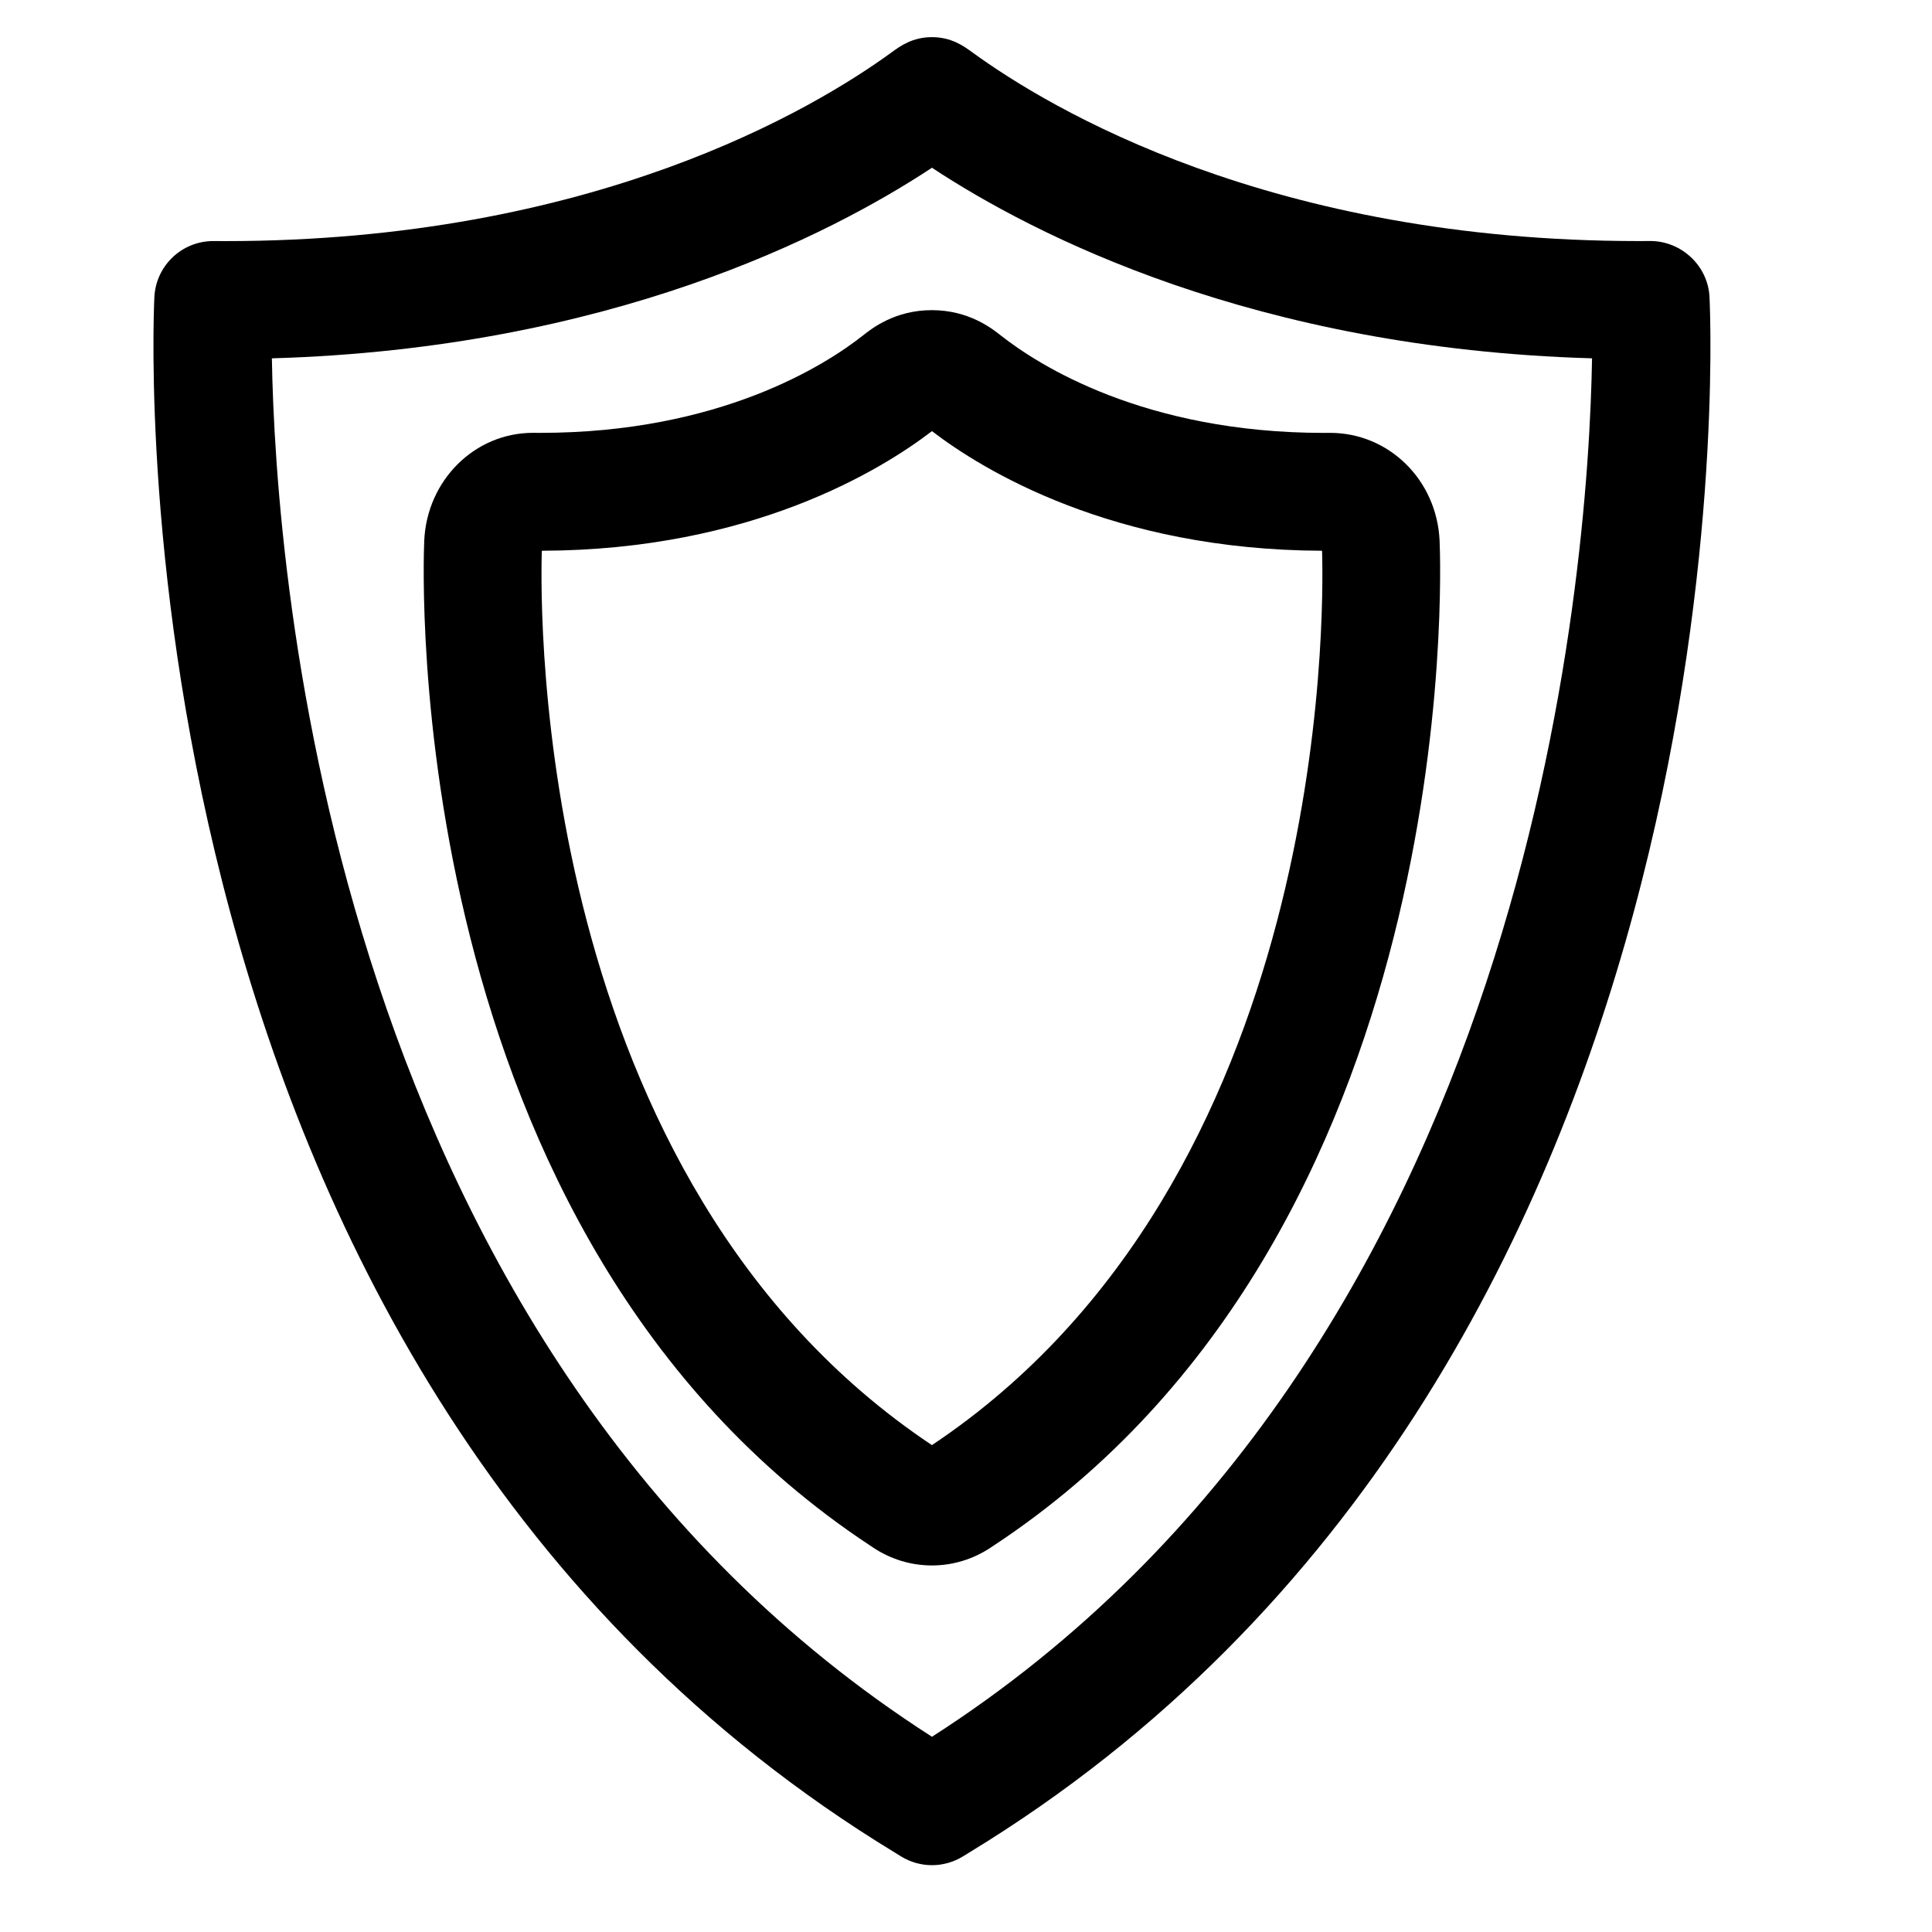
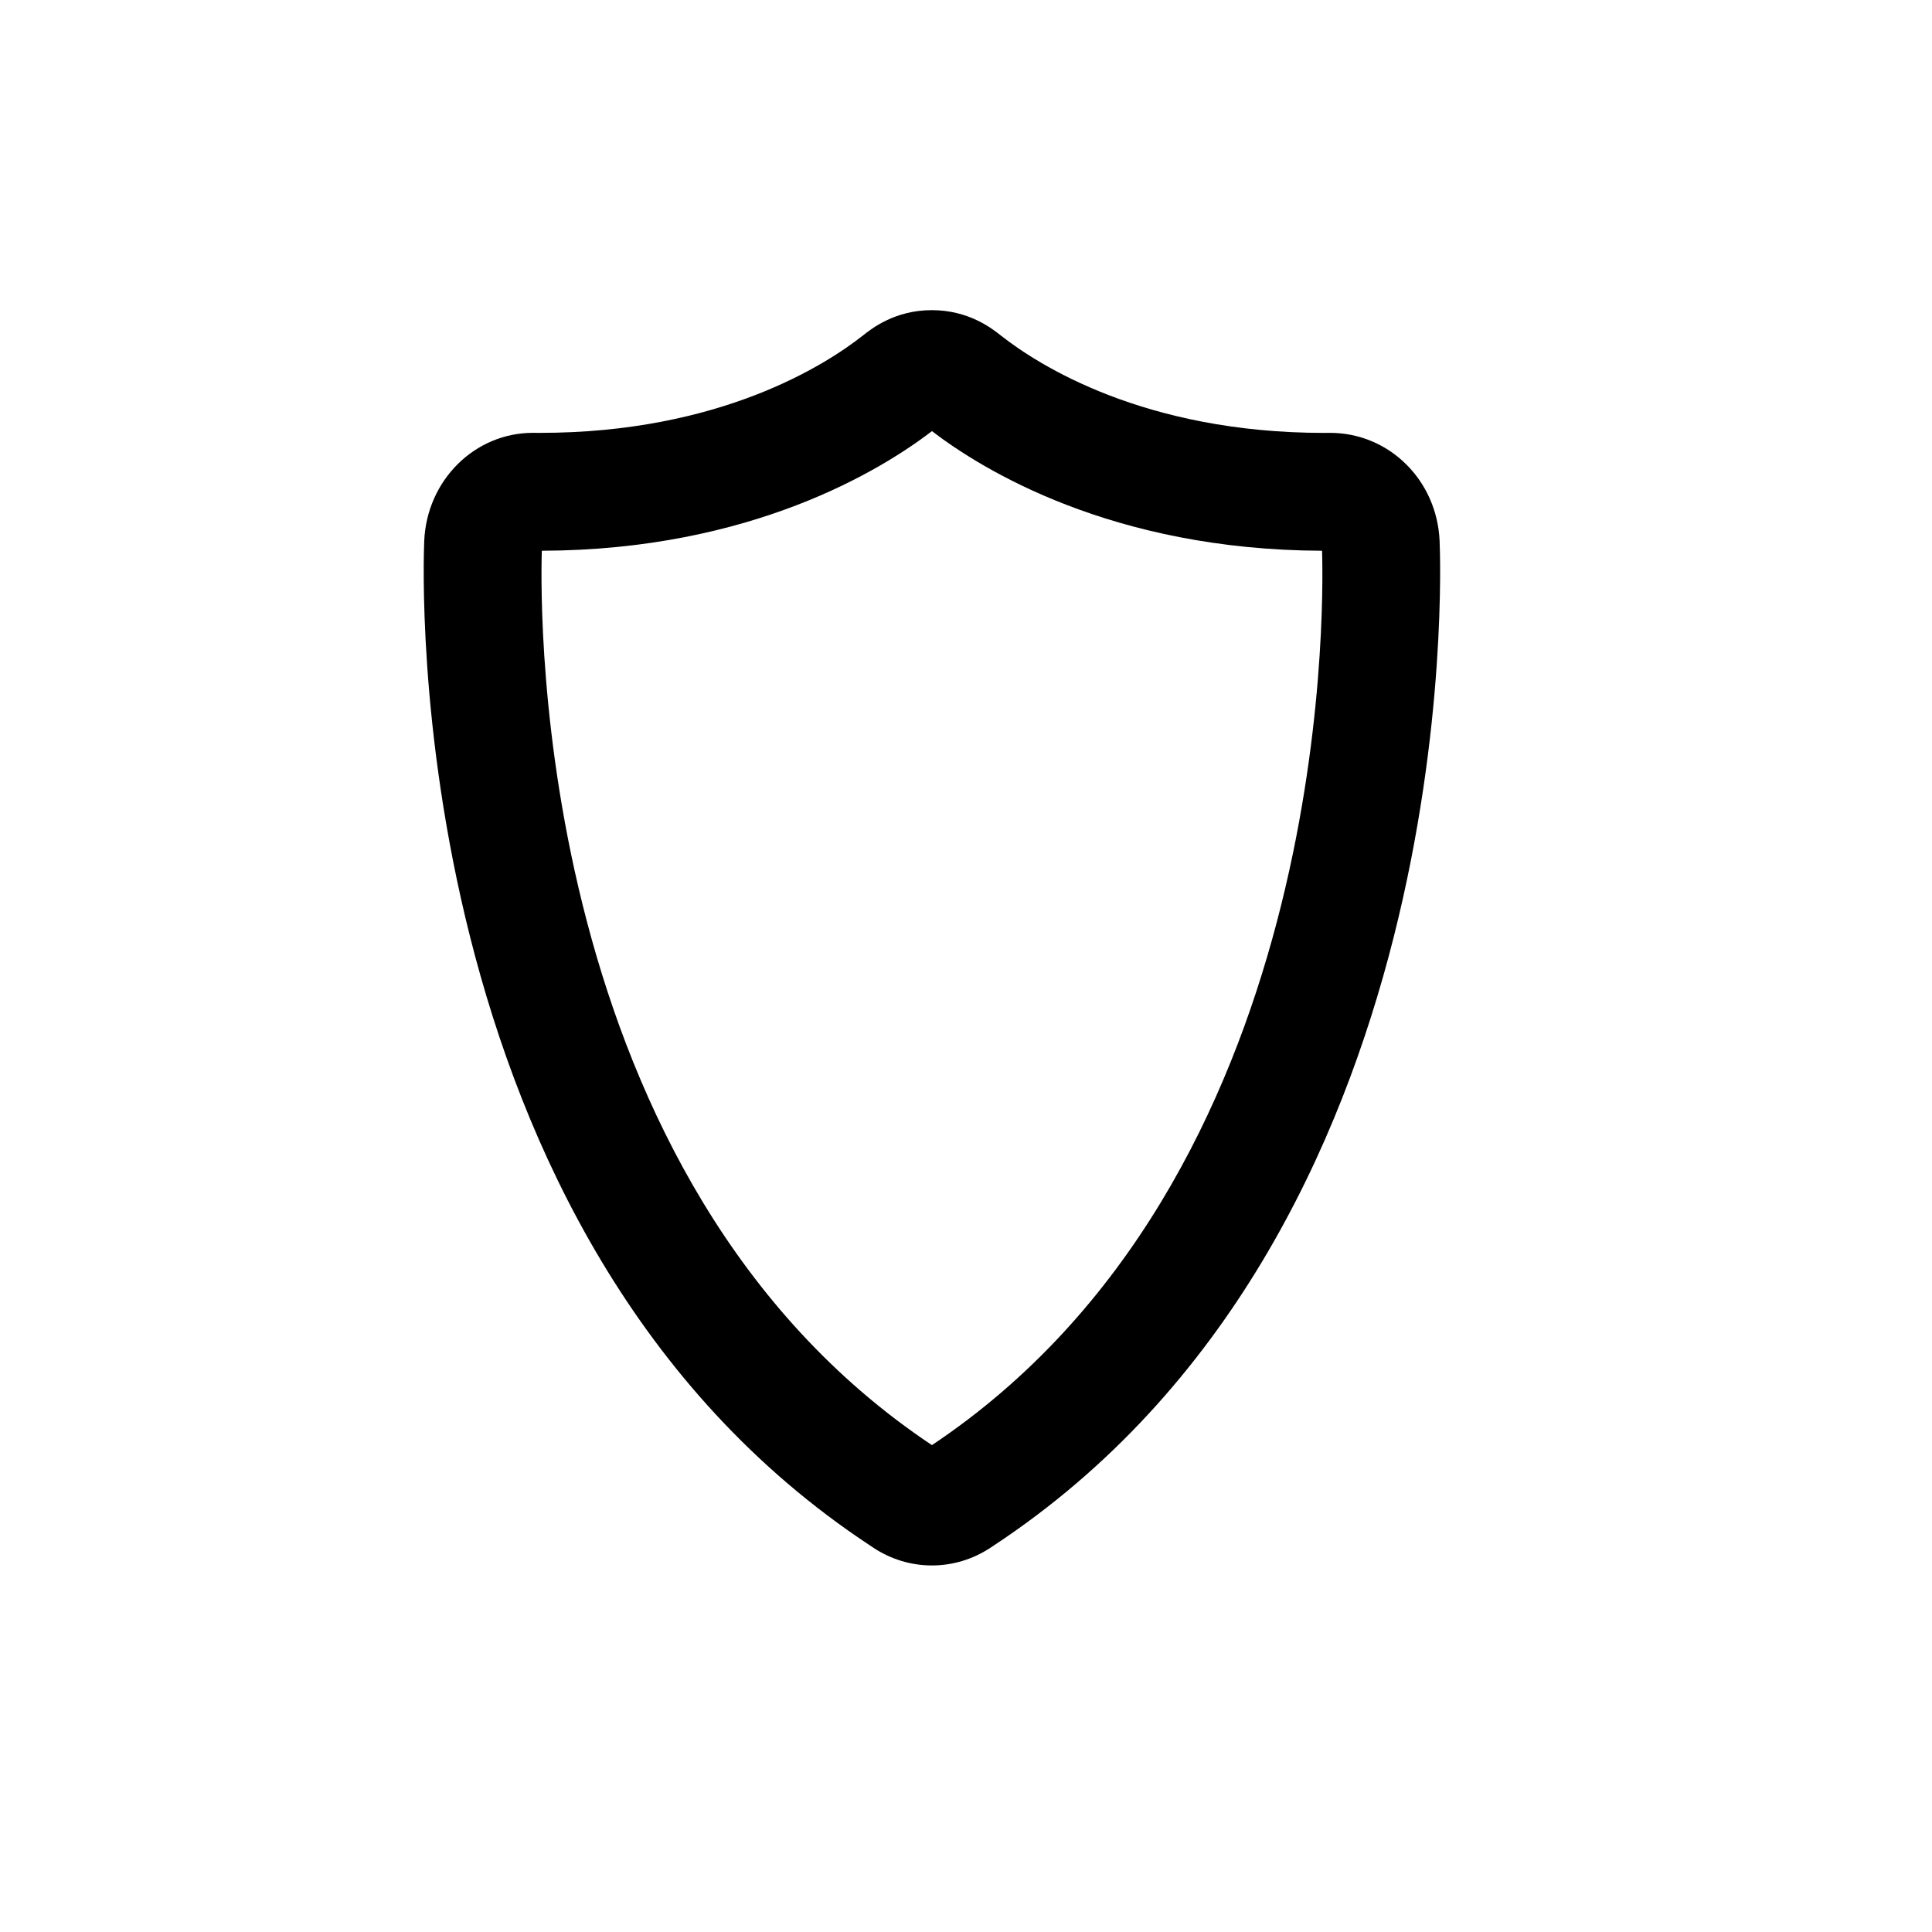
<svg xmlns="http://www.w3.org/2000/svg" fill="#000000" width="800px" height="800px" version="1.1" viewBox="144 144 512 512">
  <g>
-     <path d="m597.04 222.75c-0.395-8.367-7.5-14.895-15.715-14.879l-3.047 0.012c-97.41 0.008-156-35.004-176.66-50.055-2.176-1.586-5.473-3.984-10.645-3.984-5.164 0-8.449 2.394-10.621 3.981-20.668 15.055-79.238 50.07-176.68 50.07l-3.043-0.012h-0.121c-8.328 0-15.203 6.543-15.598 14.879-0.555 11.617-11.16 285.94 196.17 412.15l1.715 1.062c2.508 1.535 5.352 2.316 8.188 2.316 2.836 0 5.68-0.781 8.188-2.316l1.648-1.012c207.39-126.27 196.78-400.6 196.22-412.21zm-206.06 381.51c-159.22-102.09-173.97-308.53-174.93-365.3 89.457-2.59 147.96-32.719 174.93-50.508 26.969 17.789 85.477 47.922 174.93 50.508-0.961 56.773-15.711 263.17-174.93 365.3z" />
    <path d="m372.72 232.88c-9.84 7.769-37.891 25.832-85.613 25.836l-1.867-0.012c-15.438 0-28.098 12.555-28.812 28.59-0.328 7.473-6.574 183.96 118.07 266.23l0.961 0.645c4.637 3.062 9.996 4.691 15.508 4.691 5.512 0 10.871-1.621 15.574-4.734l0.855-0.57c124.69-82.293 118.45-258.78 118.11-266.27-0.715-16.027-13.371-28.574-29.031-28.574l-1.531 0.012c-47.797 0-75.879-18.066-85.719-25.82-2.324-1.84-8.496-6.711-18.273-6.711-9.766-0.008-15.93 4.863-18.238 6.688zm121.64 57.074c0.508 16.656 2 166.66-103.39 237.02-105.39-70.293-103.89-220.41-103.38-237.02 55.629-0.156 90.121-21.527 103.39-31.699 13.234 10.145 47.711 31.516 103.38 31.699z" />
  </g>
</svg>